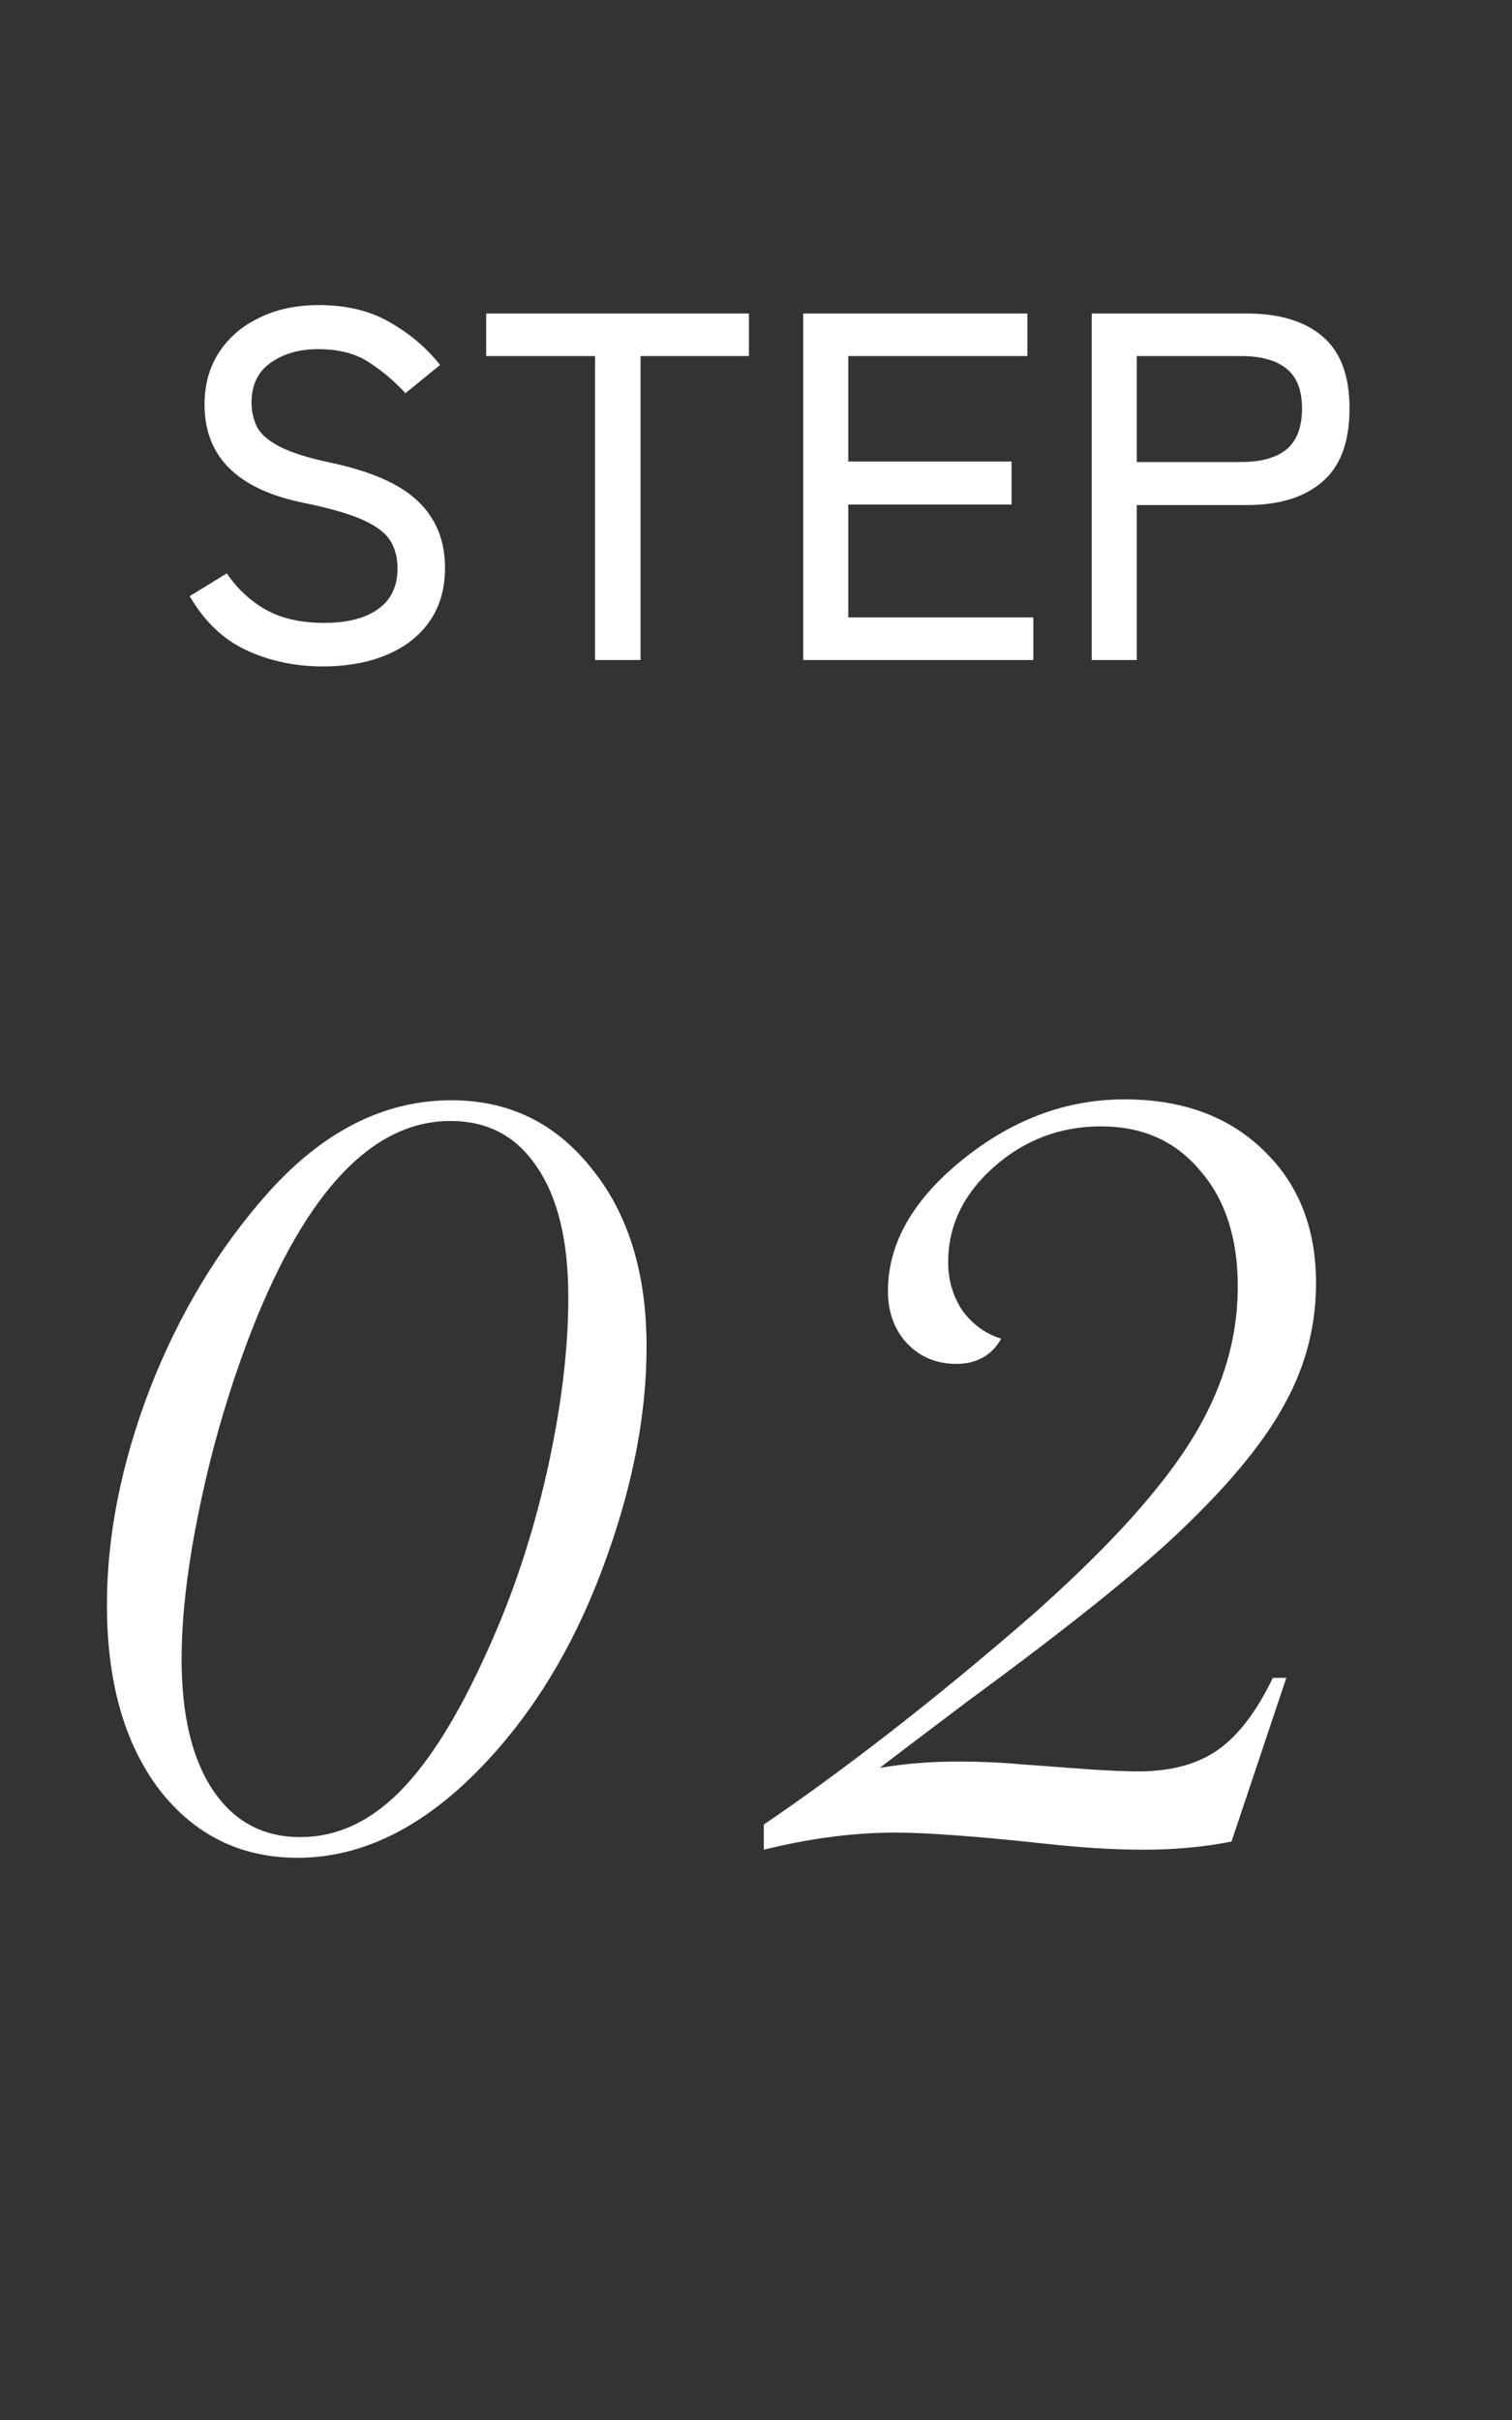
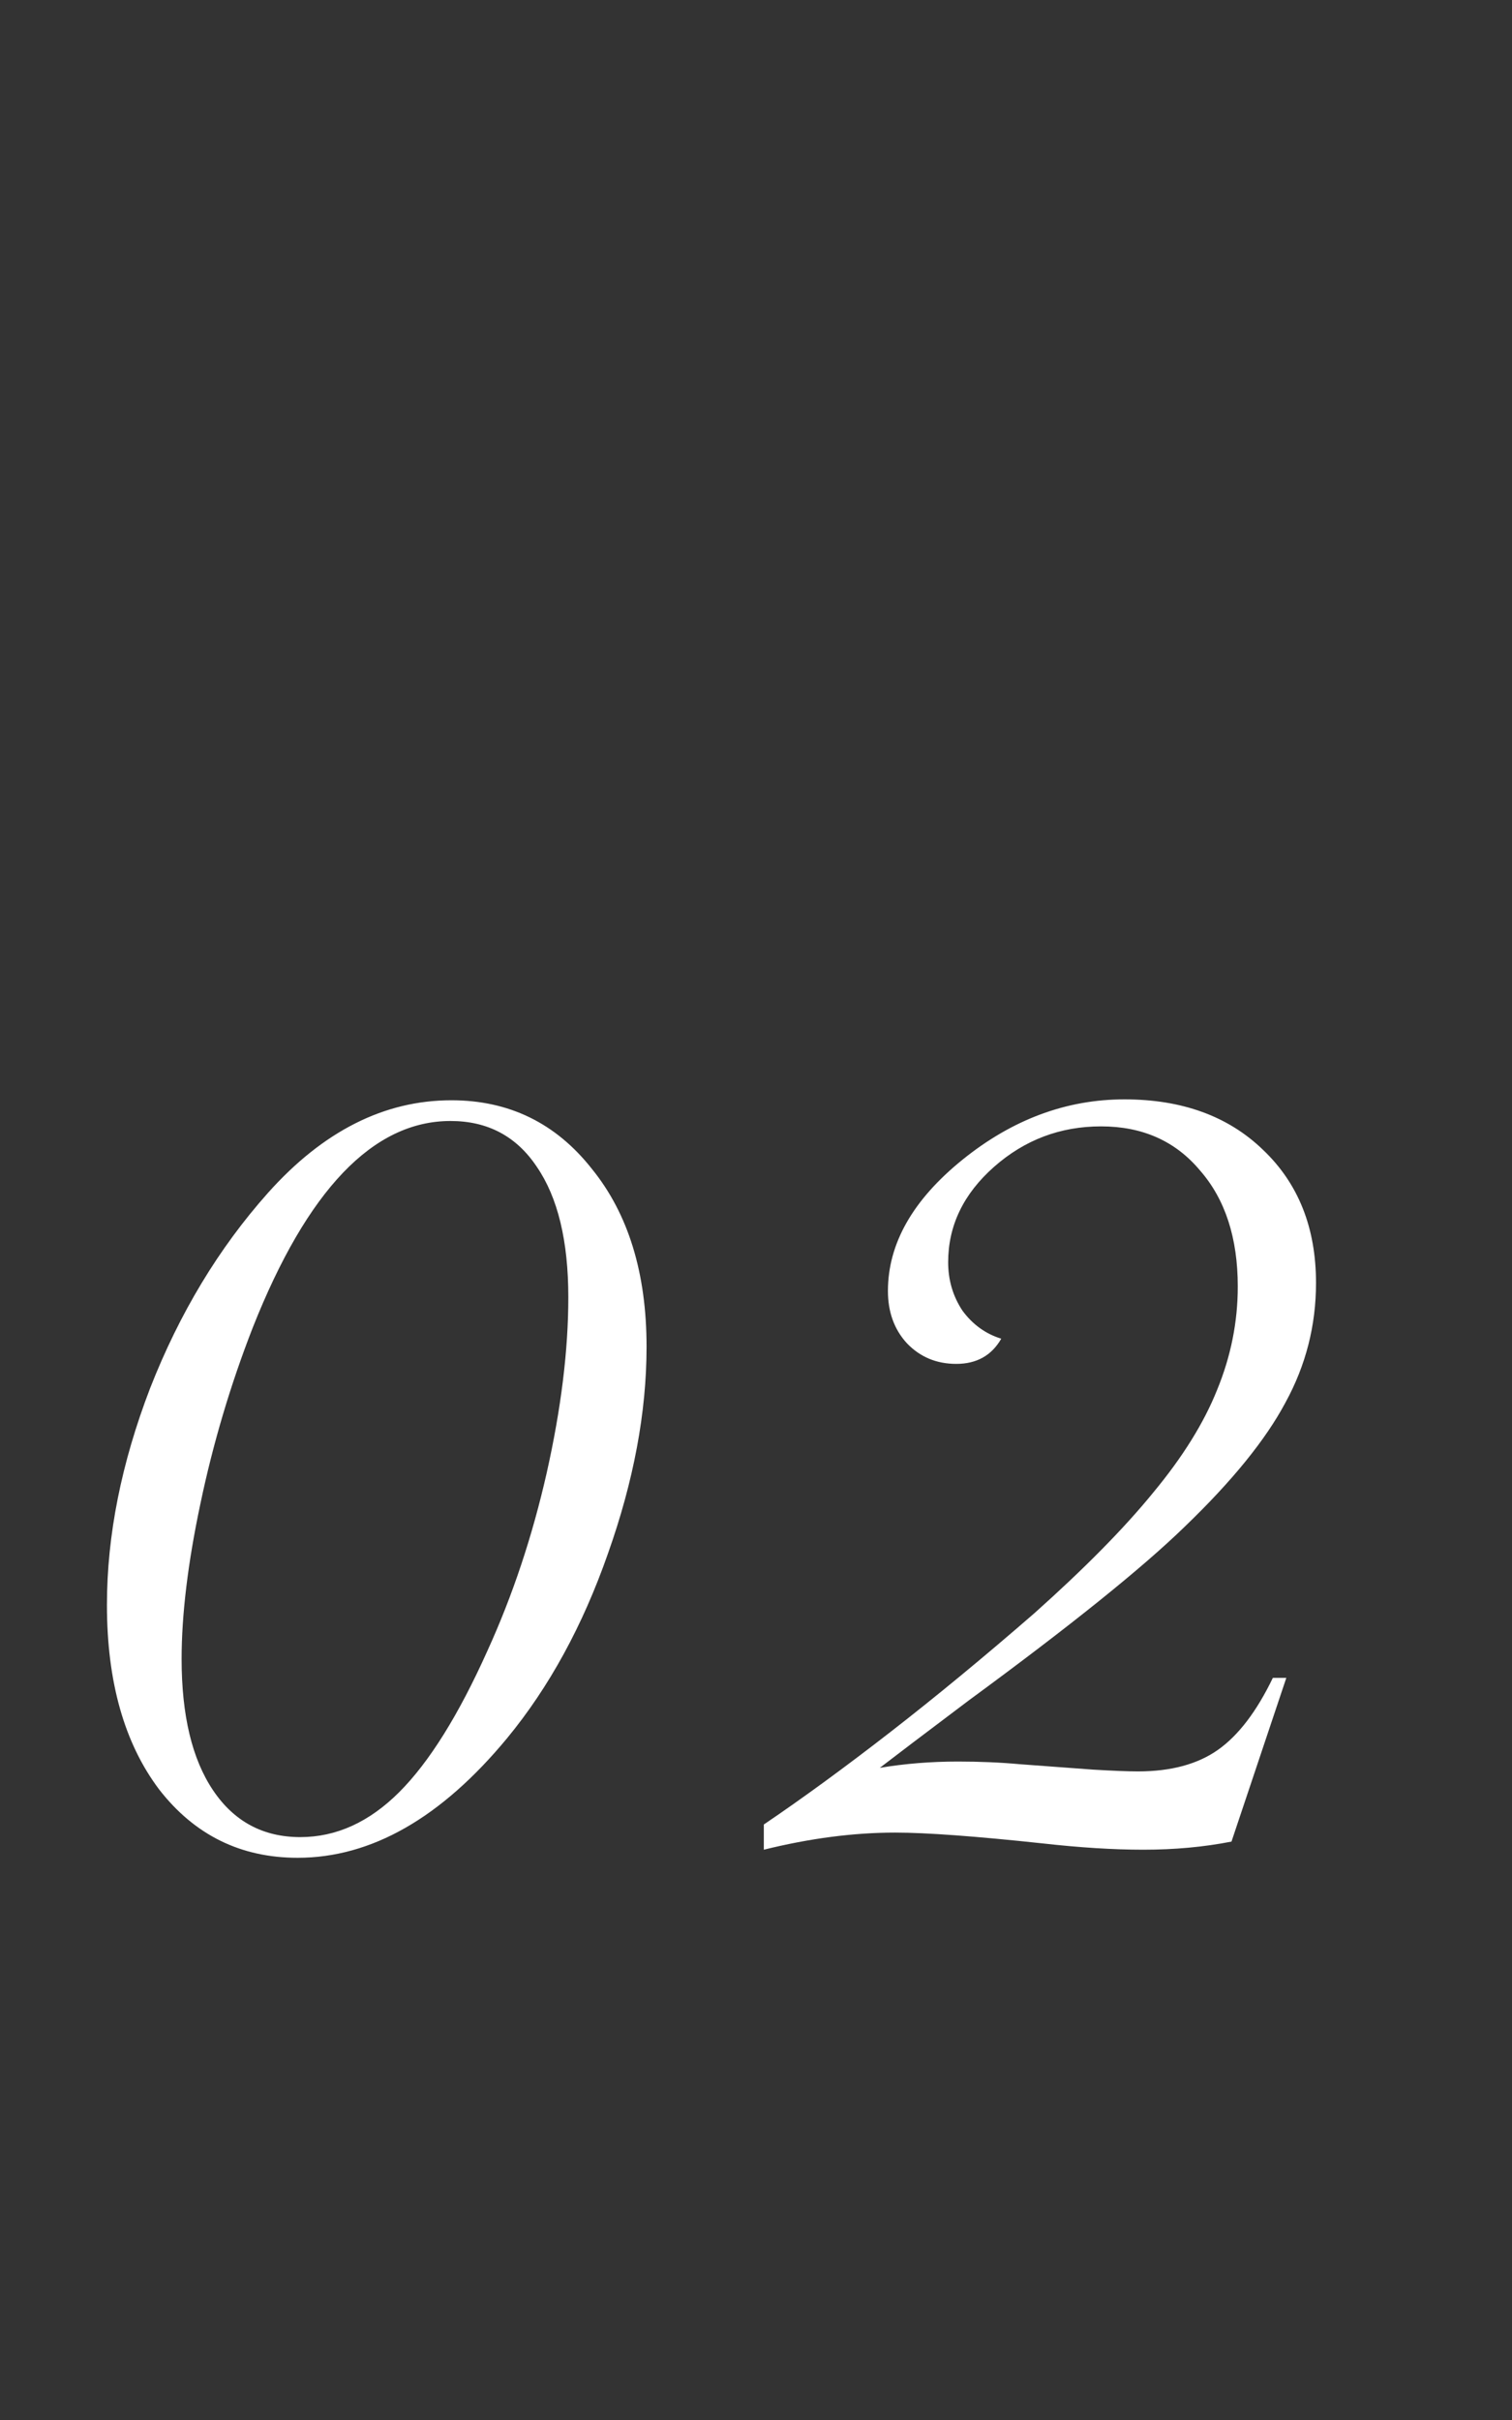
<svg xmlns="http://www.w3.org/2000/svg" width="55" height="88" viewBox="0 0 55 88" fill="none">
  <rect x="0" y="0" width="55" height="88" fill="#333333" stroke="none" />
-   <path d="M11.742 24.234C10.734 24.234 9.804 24.036 8.952 23.64C8.112 23.244 7.428 22.59 6.9 21.678L8.25 20.85C8.646 21.426 9.126 21.87 9.69 22.182C10.254 22.494 10.956 22.65 11.796 22.65C12.636 22.65 13.29 22.482 13.758 22.146C14.226 21.81 14.46 21.318 14.46 20.67C14.46 20.286 14.376 19.956 14.208 19.68C14.04 19.392 13.704 19.134 13.2 18.906C12.696 18.678 11.934 18.462 10.914 18.258C8.598 17.754 7.44 16.572 7.44 14.712C7.44 13.992 7.614 13.362 7.962 12.822C8.31 12.282 8.796 11.862 9.42 11.562C10.044 11.25 10.77 11.094 11.598 11.094C12.606 11.094 13.47 11.304 14.19 11.724C14.922 12.144 15.528 12.66 16.008 13.272L14.748 14.298C14.364 13.878 13.926 13.506 13.434 13.182C12.942 12.858 12.324 12.696 11.58 12.696C10.884 12.696 10.302 12.864 9.834 13.2C9.378 13.524 9.15 14.004 9.15 14.64C9.15 14.976 9.222 15.282 9.366 15.558C9.522 15.822 9.804 16.056 10.212 16.26C10.62 16.464 11.214 16.65 11.994 16.818C13.482 17.13 14.55 17.598 15.198 18.222C15.858 18.846 16.188 19.656 16.188 20.652C16.188 21.42 15.996 22.074 15.612 22.614C15.24 23.142 14.718 23.544 14.046 23.82C13.386 24.096 12.618 24.234 11.742 24.234ZM21.645 24V12.948H17.685V11.4H27.243V12.948H23.301V24H21.645ZM29.218 24V11.4H37.372V12.948H30.856V16.782H36.796V18.348H30.856V22.452H37.588V24H29.218ZM39.712 24V11.4H45.346C46.534 11.4 47.452 11.676 48.1 12.228C48.76 12.78 49.09 13.656 49.09 14.856C49.09 16.068 48.76 16.956 48.1 17.52C47.452 18.084 46.534 18.366 45.346 18.366H41.35V24H39.712ZM41.35 16.8H45.148C45.868 16.8 46.414 16.65 46.786 16.35C47.17 16.038 47.362 15.54 47.362 14.856C47.362 14.184 47.17 13.698 46.786 13.398C46.414 13.098 45.868 12.948 45.148 12.948H41.35V16.8Z" fill="white" />
  <path d="M23.519 48.974C23.519 51.351 23.05 53.859 22.113 56.498C21.197 59.116 19.975 61.351 18.448 63.205C16.049 66.106 13.508 67.556 10.826 67.556C8.754 67.556 7.075 66.727 5.788 65.07C4.523 63.391 3.89 61.155 3.89 58.363C3.89 55.833 4.414 53.205 5.461 50.479C6.529 47.753 7.958 45.386 9.746 43.38C11.753 41.133 13.977 40.01 16.42 40.01C18.514 40.01 20.215 40.839 21.524 42.497C22.854 44.132 23.519 46.291 23.519 48.974ZM20.673 47.175C20.673 45.125 20.291 43.544 19.528 42.431C18.787 41.319 17.74 40.763 16.387 40.763C13.574 40.763 11.175 43.271 9.19 48.287C8.383 50.359 7.751 52.486 7.293 54.666C6.835 56.826 6.606 58.712 6.606 60.326C6.606 62.376 6.987 63.968 7.751 65.103C8.514 66.237 9.572 66.804 10.924 66.804C12.233 66.804 13.432 66.258 14.523 65.168C15.613 64.078 16.682 62.365 17.729 60.032C18.645 58.025 19.364 55.866 19.888 53.554C20.411 51.221 20.673 49.094 20.673 47.175ZM46.791 61.013L44.796 66.967C43.792 67.164 42.724 67.262 41.59 67.262C40.499 67.262 39.278 67.185 37.926 67.033C35.483 66.771 33.694 66.64 32.56 66.64C31.055 66.64 29.463 66.847 27.784 67.262V66.346C29.202 65.386 30.739 64.263 32.397 62.976C34.054 61.689 35.799 60.25 37.631 58.658C39.463 57.022 40.903 55.561 41.95 54.274C43.018 52.987 43.792 51.744 44.272 50.544C44.774 49.323 45.025 48.069 45.025 46.782C45.025 45.016 44.567 43.609 43.651 42.562C42.757 41.493 41.557 40.959 40.052 40.959C38.569 40.959 37.271 41.45 36.159 42.431C35.047 43.413 34.49 44.569 34.49 45.899C34.49 46.553 34.665 47.142 35.014 47.666C35.385 48.167 35.854 48.505 36.421 48.68C36.072 49.29 35.526 49.596 34.785 49.596C34.065 49.596 33.465 49.345 32.986 48.843C32.528 48.342 32.299 47.709 32.299 46.946C32.299 45.223 33.204 43.631 35.014 42.169C36.824 40.708 38.787 39.977 40.903 39.977C42.996 39.977 44.676 40.588 45.941 41.81C47.227 43.031 47.871 44.645 47.871 46.651C47.871 48.2 47.5 49.65 46.759 51.002C46.039 52.355 44.818 53.859 43.094 55.517C41.546 57.022 38.929 59.127 35.243 61.831C33.564 63.096 32.484 63.914 32.004 64.285C32.92 64.132 33.869 64.056 34.85 64.056C35.636 64.056 36.388 64.088 37.108 64.154L39.758 64.35C40.499 64.394 41.044 64.415 41.393 64.415C42.593 64.415 43.563 64.154 44.305 63.63C45.047 63.107 45.712 62.234 46.301 61.013H46.791Z" fill="white" />
</svg>